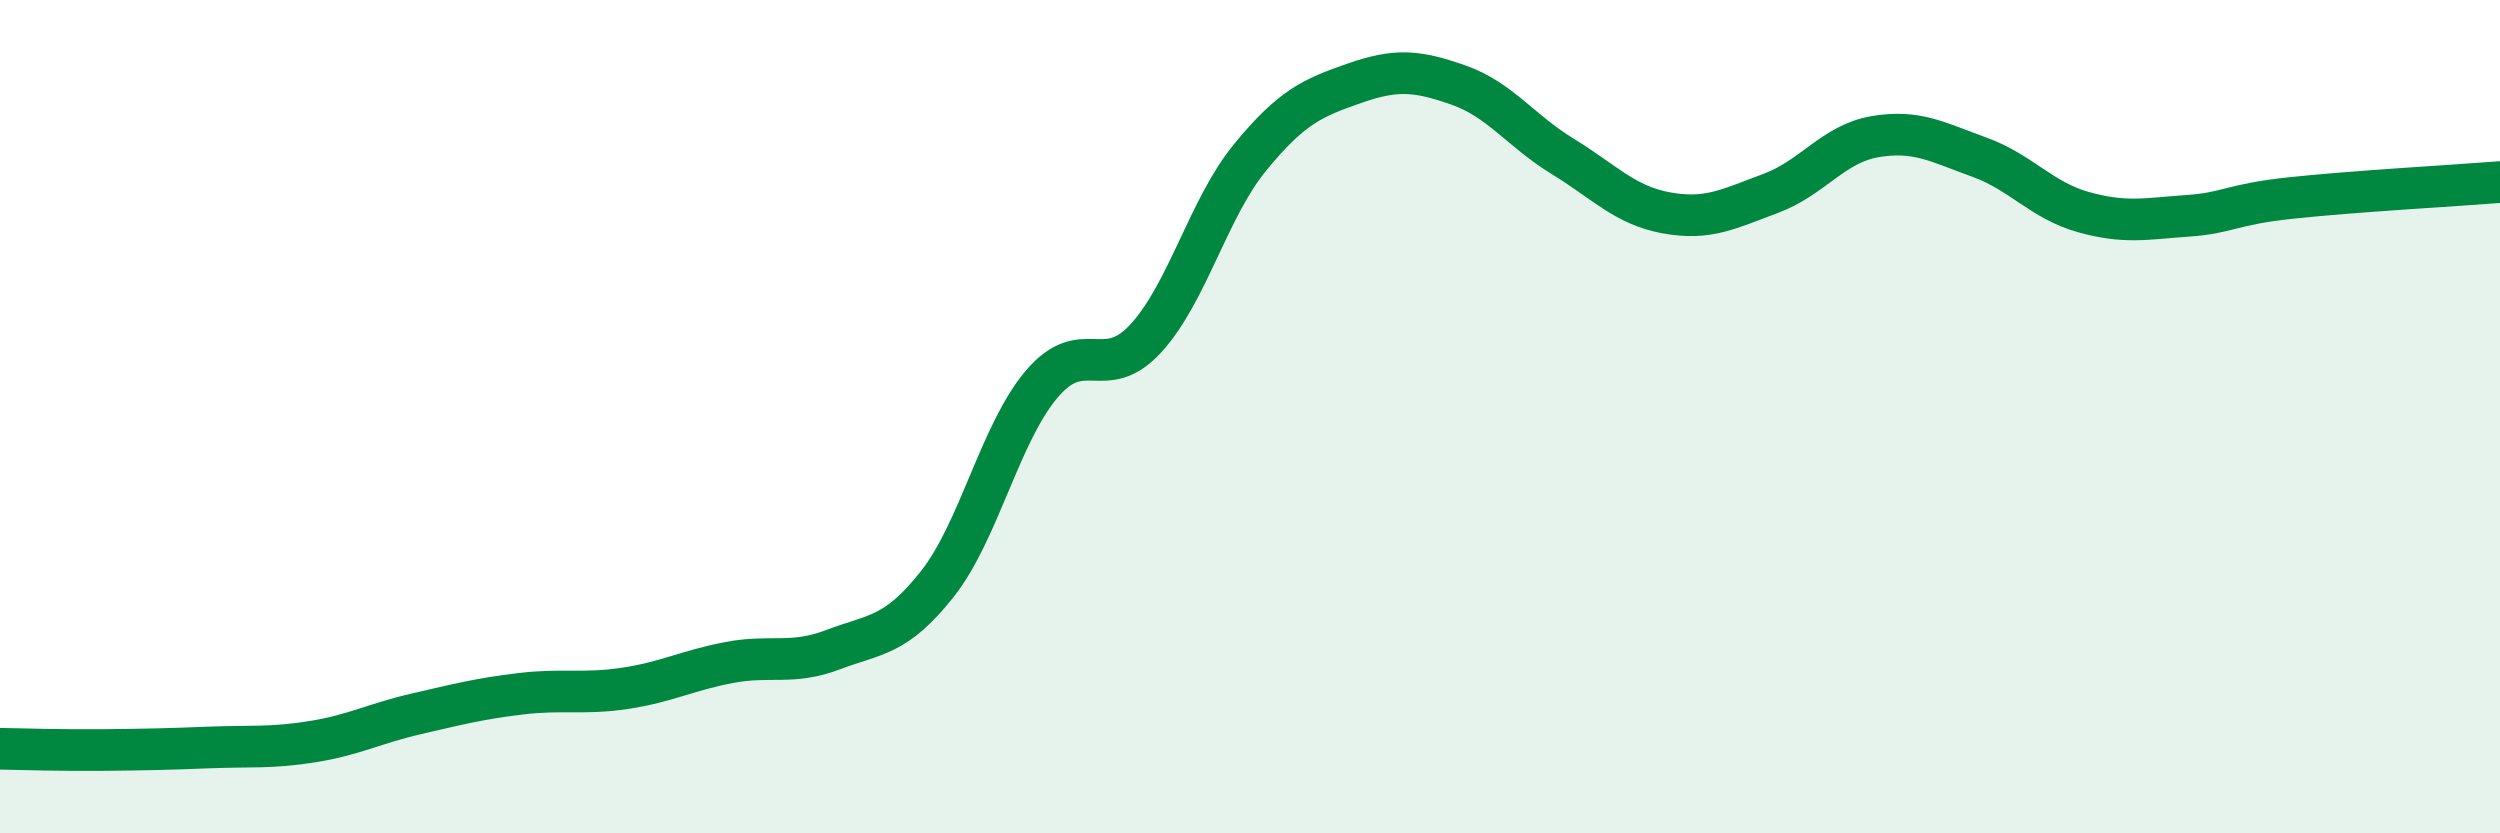
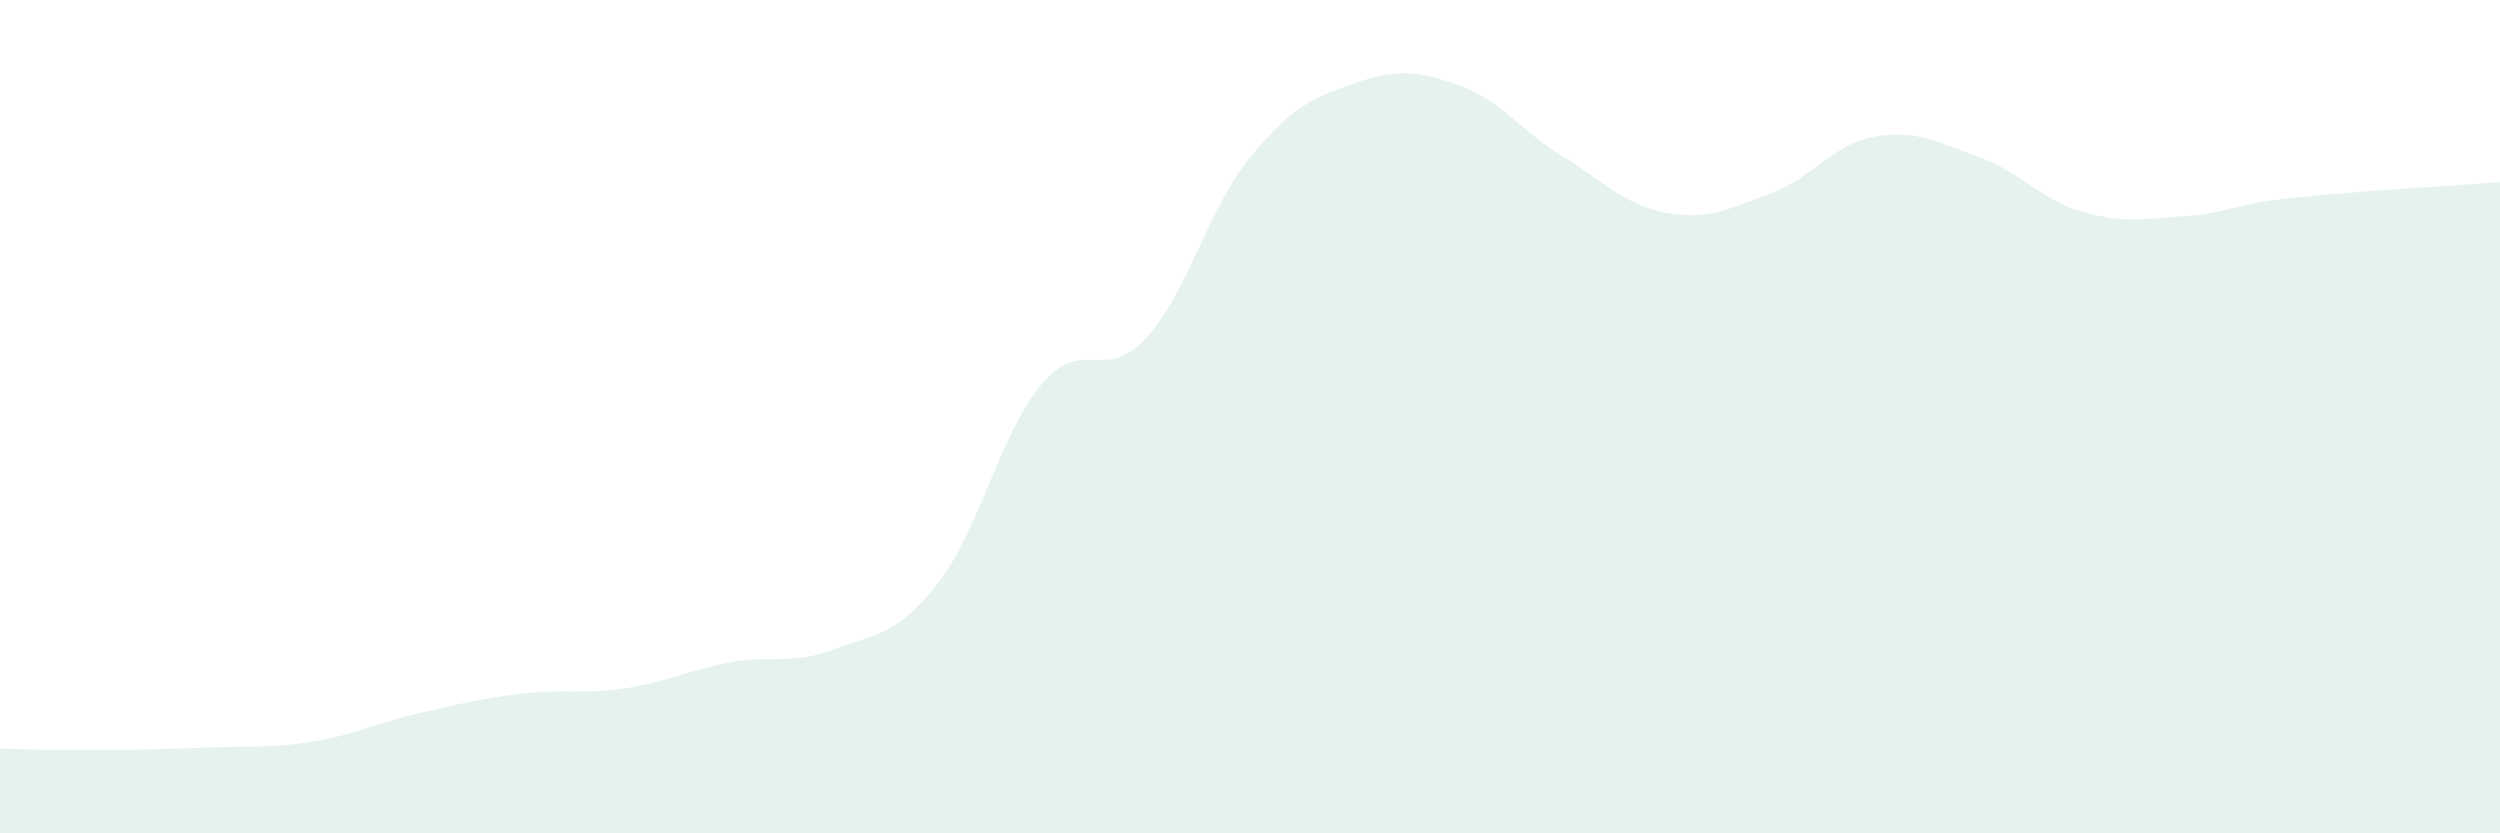
<svg xmlns="http://www.w3.org/2000/svg" width="60" height="20" viewBox="0 0 60 20">
  <path d="M 0,17.97 C 0.5,17.98 1.5,18.01 2.5,18 C 3.5,17.99 4,17.98 5,17.94 C 6,17.9 6.5,17.96 7.5,17.8 C 8.5,17.64 9,17.36 10,17.13 C 11,16.9 11.5,16.77 12.5,16.65 C 13.5,16.53 14,16.67 15,16.52 C 16,16.37 16.5,16.09 17.5,15.9 C 18.5,15.71 19,15.97 20,15.59 C 21,15.21 21.5,15.28 22.5,14.01 C 23.5,12.74 24,10.4 25,9.22 C 26,8.04 26.5,9.21 27.5,8.12 C 28.5,7.03 29,5 30,3.78 C 31,2.56 31.5,2.35 32.5,2 C 33.5,1.65 34,1.69 35,2.04 C 36,2.39 36.5,3.14 37.5,3.75 C 38.5,4.36 39,4.93 40,5.11 C 41,5.29 41.5,5.01 42.5,4.64 C 43.5,4.27 44,3.45 45,3.28 C 46,3.11 46.5,3.41 47.5,3.77 C 48.5,4.13 49,4.81 50,5.09 C 51,5.37 51.5,5.25 52.5,5.18 C 53.5,5.11 53.5,4.91 55,4.75 C 56.5,4.59 59,4.45 60,4.37L60 20L0 20Z" fill="#008740" opacity="0.1" stroke-linecap="round" stroke-linejoin="round" />
-   <path d="M 0,17.97 C 0.5,17.98 1.5,18.01 2.5,18 C 3.5,17.99 4,17.98 5,17.94 C 6,17.9 6.5,17.96 7.5,17.8 C 8.5,17.64 9,17.36 10,17.13 C 11,16.9 11.5,16.77 12.5,16.65 C 13.5,16.53 14,16.67 15,16.52 C 16,16.37 16.5,16.09 17.5,15.9 C 18.5,15.71 19,15.97 20,15.59 C 21,15.21 21.5,15.28 22.5,14.01 C 23.5,12.74 24,10.4 25,9.22 C 26,8.04 26.5,9.21 27.5,8.12 C 28.5,7.03 29,5 30,3.78 C 31,2.56 31.5,2.35 32.5,2 C 33.5,1.65 34,1.69 35,2.04 C 36,2.39 36.5,3.14 37.5,3.75 C 38.5,4.36 39,4.93 40,5.11 C 41,5.29 41.5,5.01 42.5,4.64 C 43.5,4.27 44,3.45 45,3.28 C 46,3.11 46.5,3.41 47.5,3.77 C 48.5,4.13 49,4.81 50,5.09 C 51,5.37 51.5,5.25 52.5,5.18 C 53.5,5.11 53.5,4.91 55,4.75 C 56.5,4.59 59,4.45 60,4.37" stroke="#008740" stroke-width="1" fill="none" stroke-linecap="round" stroke-linejoin="round" />
</svg>